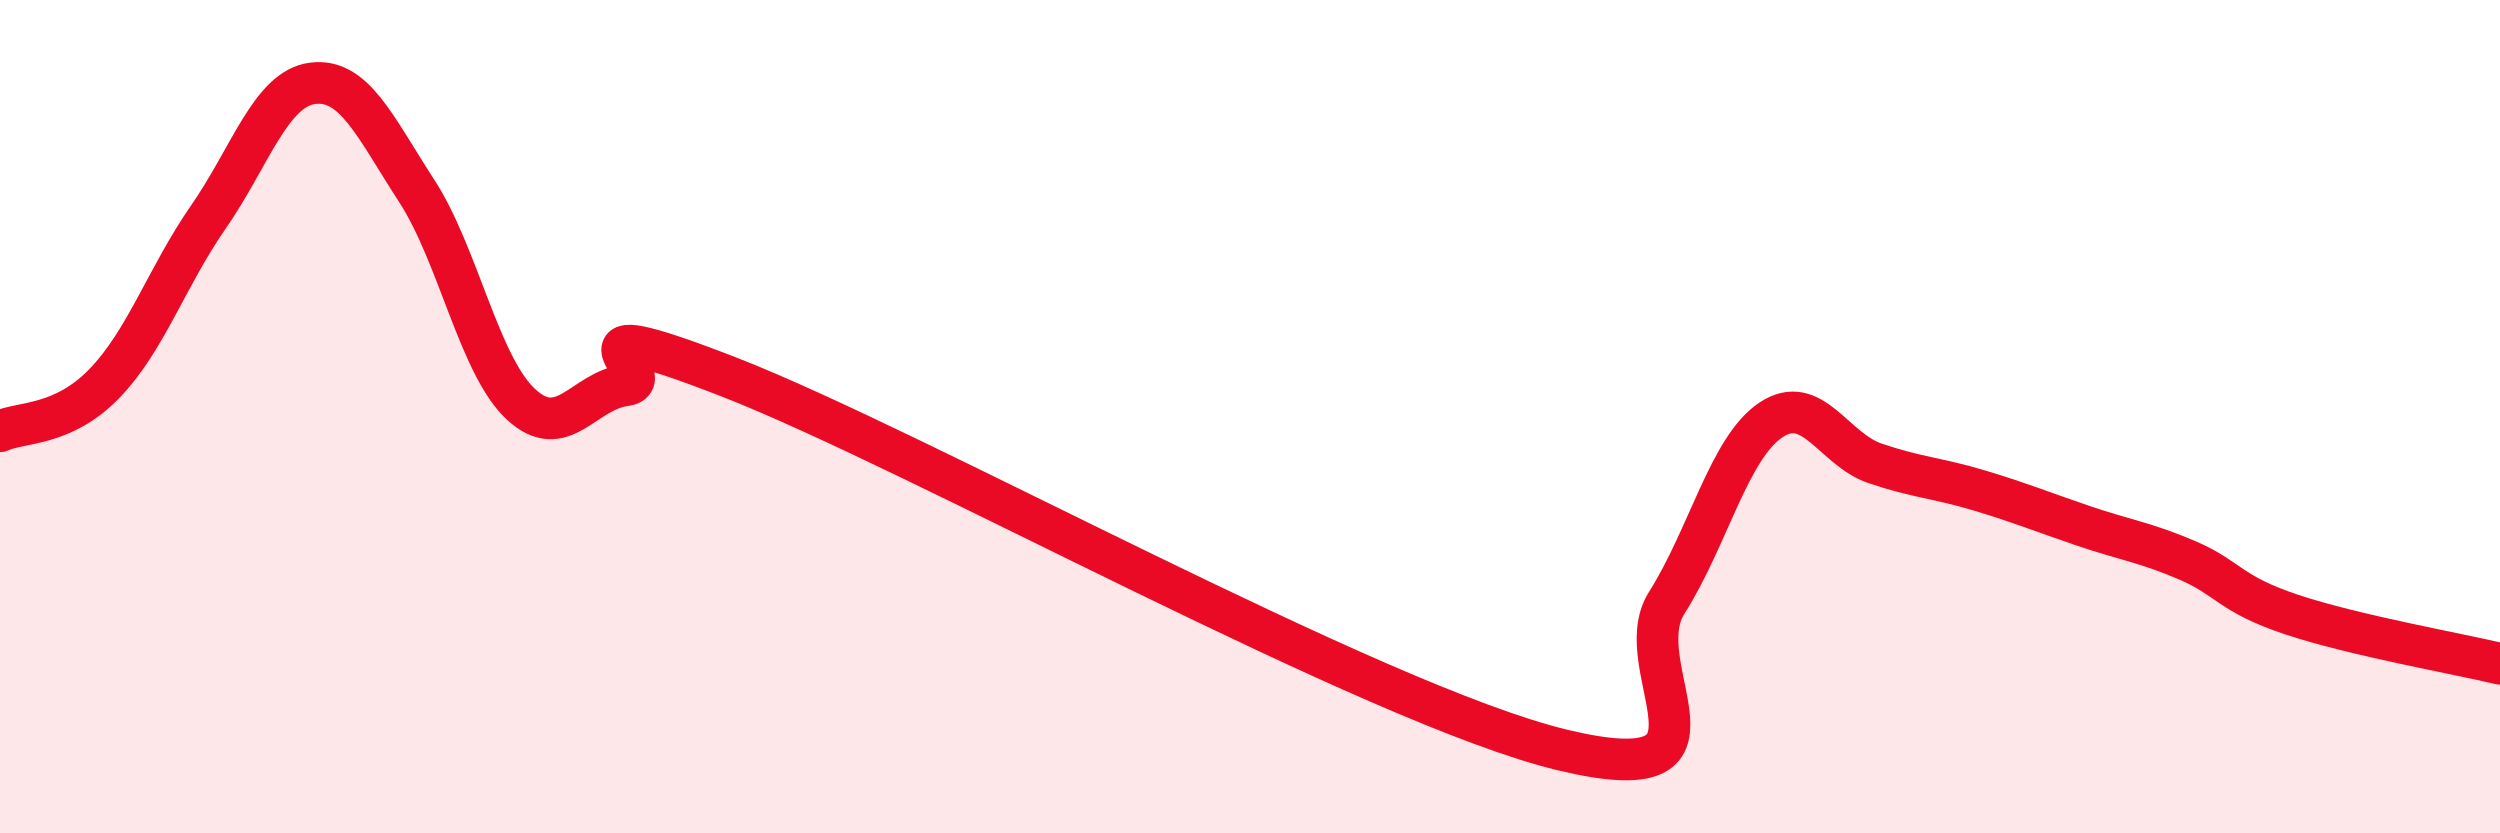
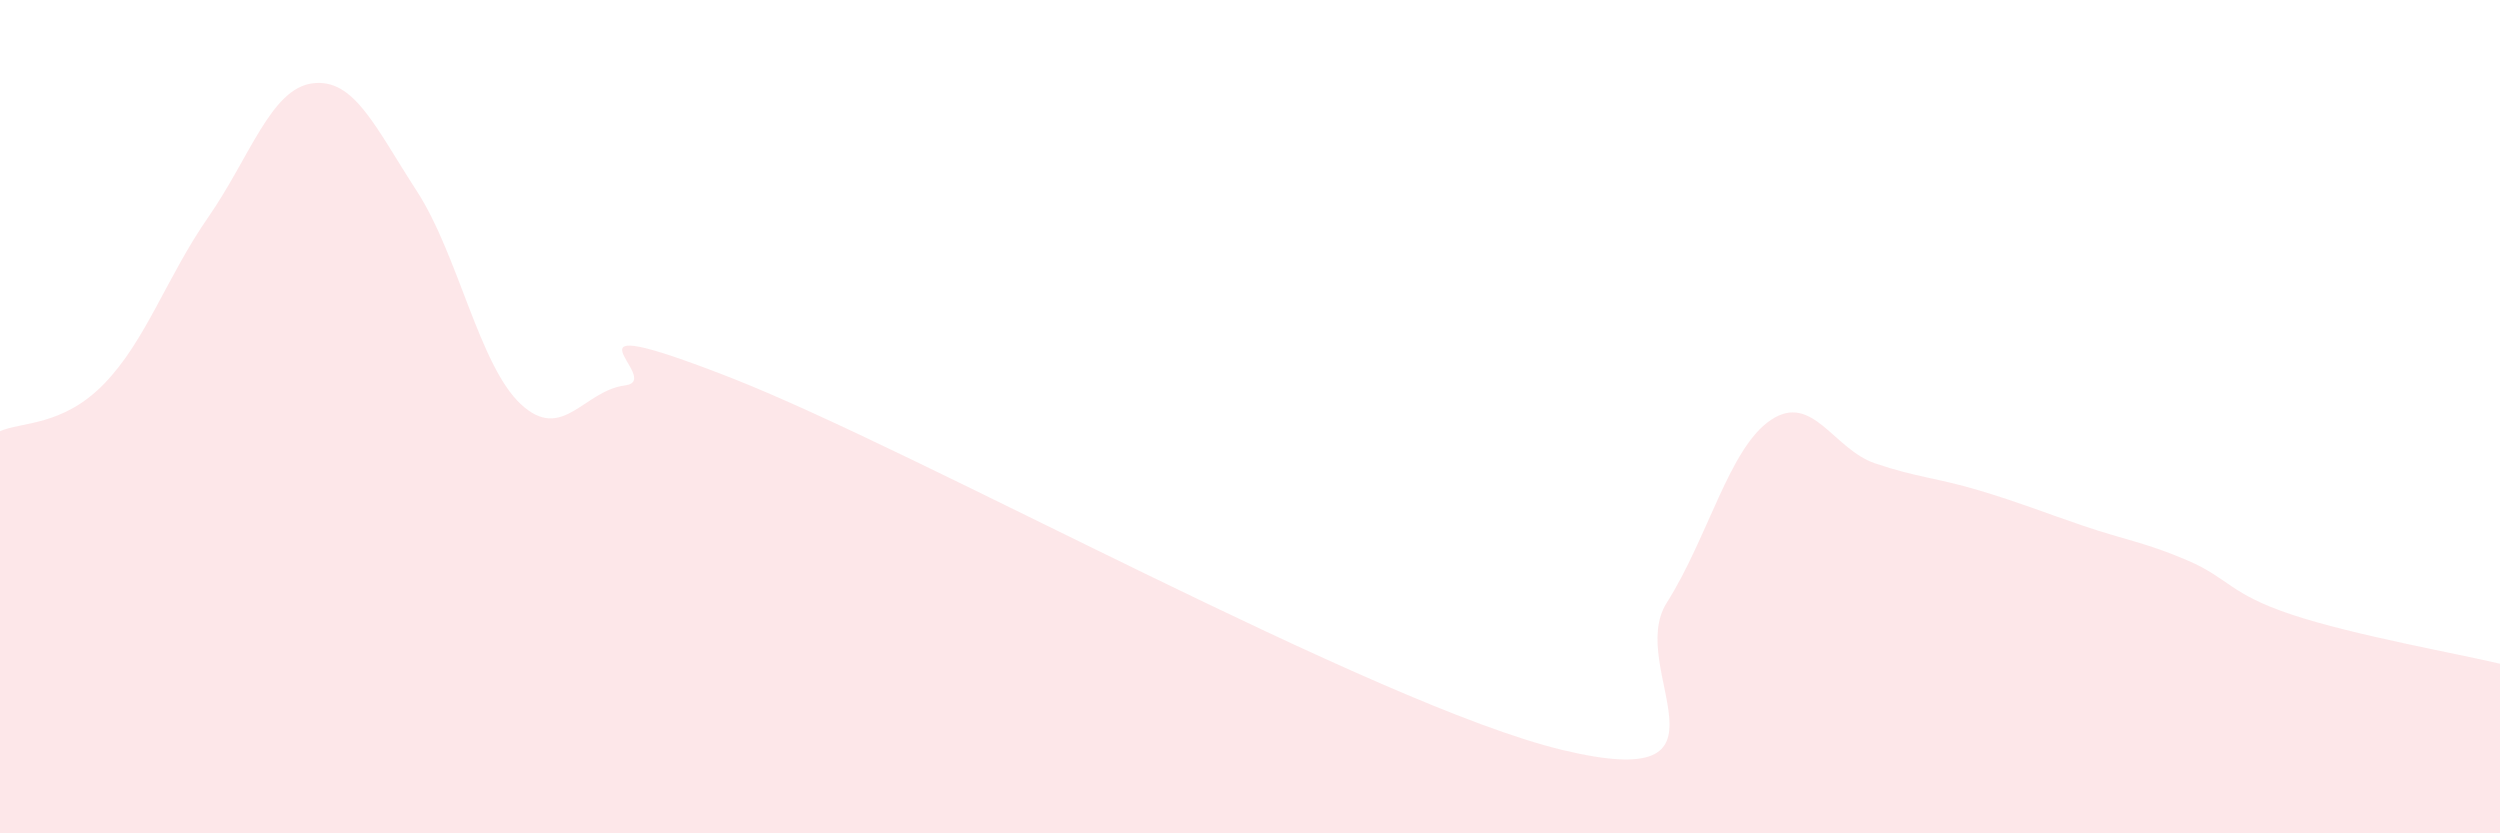
<svg xmlns="http://www.w3.org/2000/svg" width="60" height="20" viewBox="0 0 60 20">
  <path d="M 0,10.35 C 0.5,10.12 1.5,10.24 2.5,9.21 C 3.5,8.18 4,6.65 5,5.21 C 6,3.77 6.5,2.13 7.5,2 C 8.5,1.87 9,3.04 10,4.58 C 11,6.12 11.5,8.77 12.5,9.7 C 13.5,10.63 14,9.38 15,9.25 C 16,9.12 13,7.3 17.5,9.05 C 22,10.8 33,16.92 37.5,18 C 42,19.08 39,16.05 40,14.47 C 41,12.89 41.5,10.75 42.5,10.08 C 43.5,9.41 44,10.78 45,11.12 C 46,11.46 46.5,11.47 47.5,11.77 C 48.5,12.07 49,12.28 50,12.62 C 51,12.96 51.5,13.02 52.5,13.45 C 53.5,13.88 53.5,14.25 55,14.75 C 56.5,15.25 59,15.69 60,15.93L60 20L0 20Z" fill="#EB0A25" opacity="0.1" stroke-linecap="round" stroke-linejoin="round" />
-   <path d="M 0,10.35 C 0.5,10.12 1.5,10.24 2.5,9.21 C 3.5,8.18 4,6.65 5,5.21 C 6,3.77 6.5,2.13 7.5,2 C 8.5,1.87 9,3.04 10,4.58 C 11,6.12 11.5,8.77 12.5,9.7 C 13.5,10.63 14,9.38 15,9.25 C 16,9.12 13,7.3 17.5,9.05 C 22,10.8 33,16.92 37.5,18 C 42,19.08 39,16.05 40,14.47 C 41,12.89 41.5,10.75 42.5,10.08 C 43.5,9.41 44,10.78 45,11.12 C 46,11.46 46.5,11.47 47.5,11.77 C 48.5,12.07 49,12.28 50,12.62 C 51,12.96 51.5,13.02 52.5,13.45 C 53.5,13.88 53.5,14.25 55,14.75 C 56.5,15.25 59,15.69 60,15.93" stroke="#EB0A25" stroke-width="1" fill="none" stroke-linecap="round" stroke-linejoin="round" />
</svg>